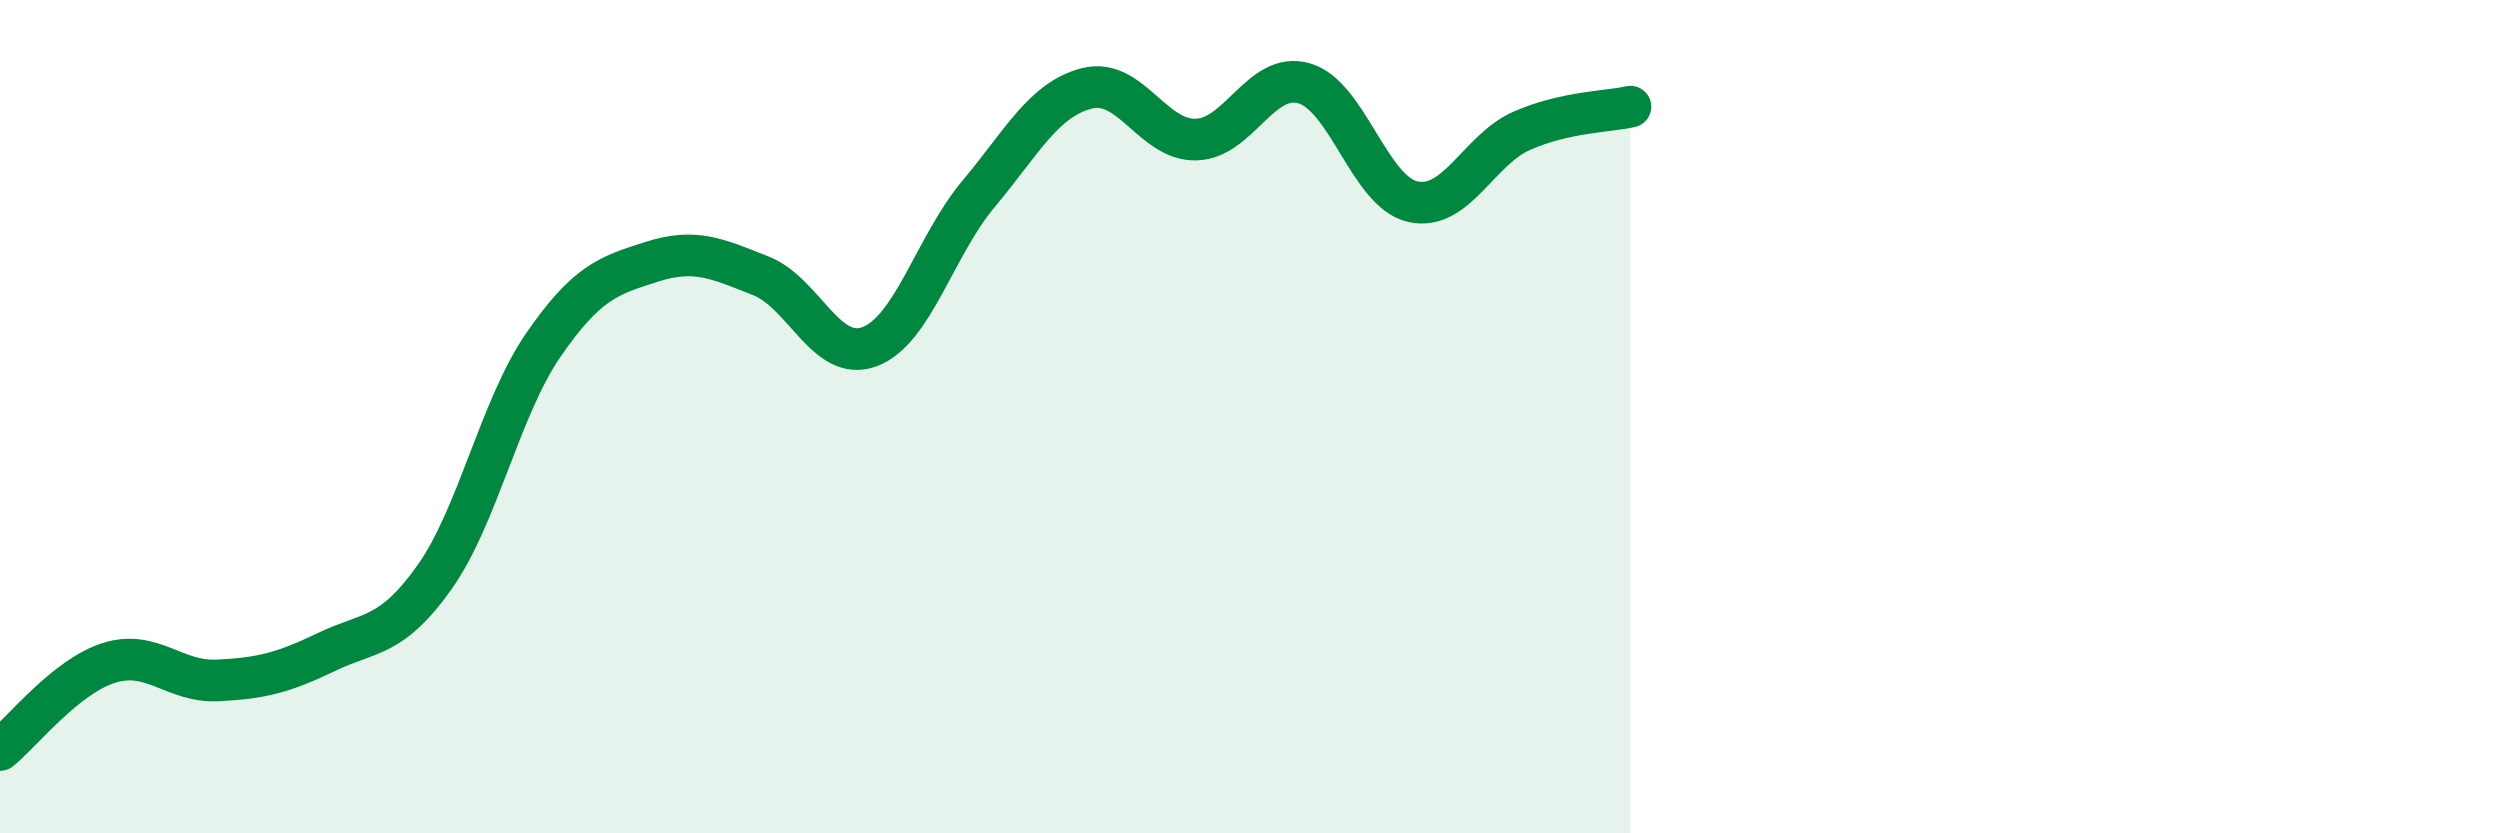
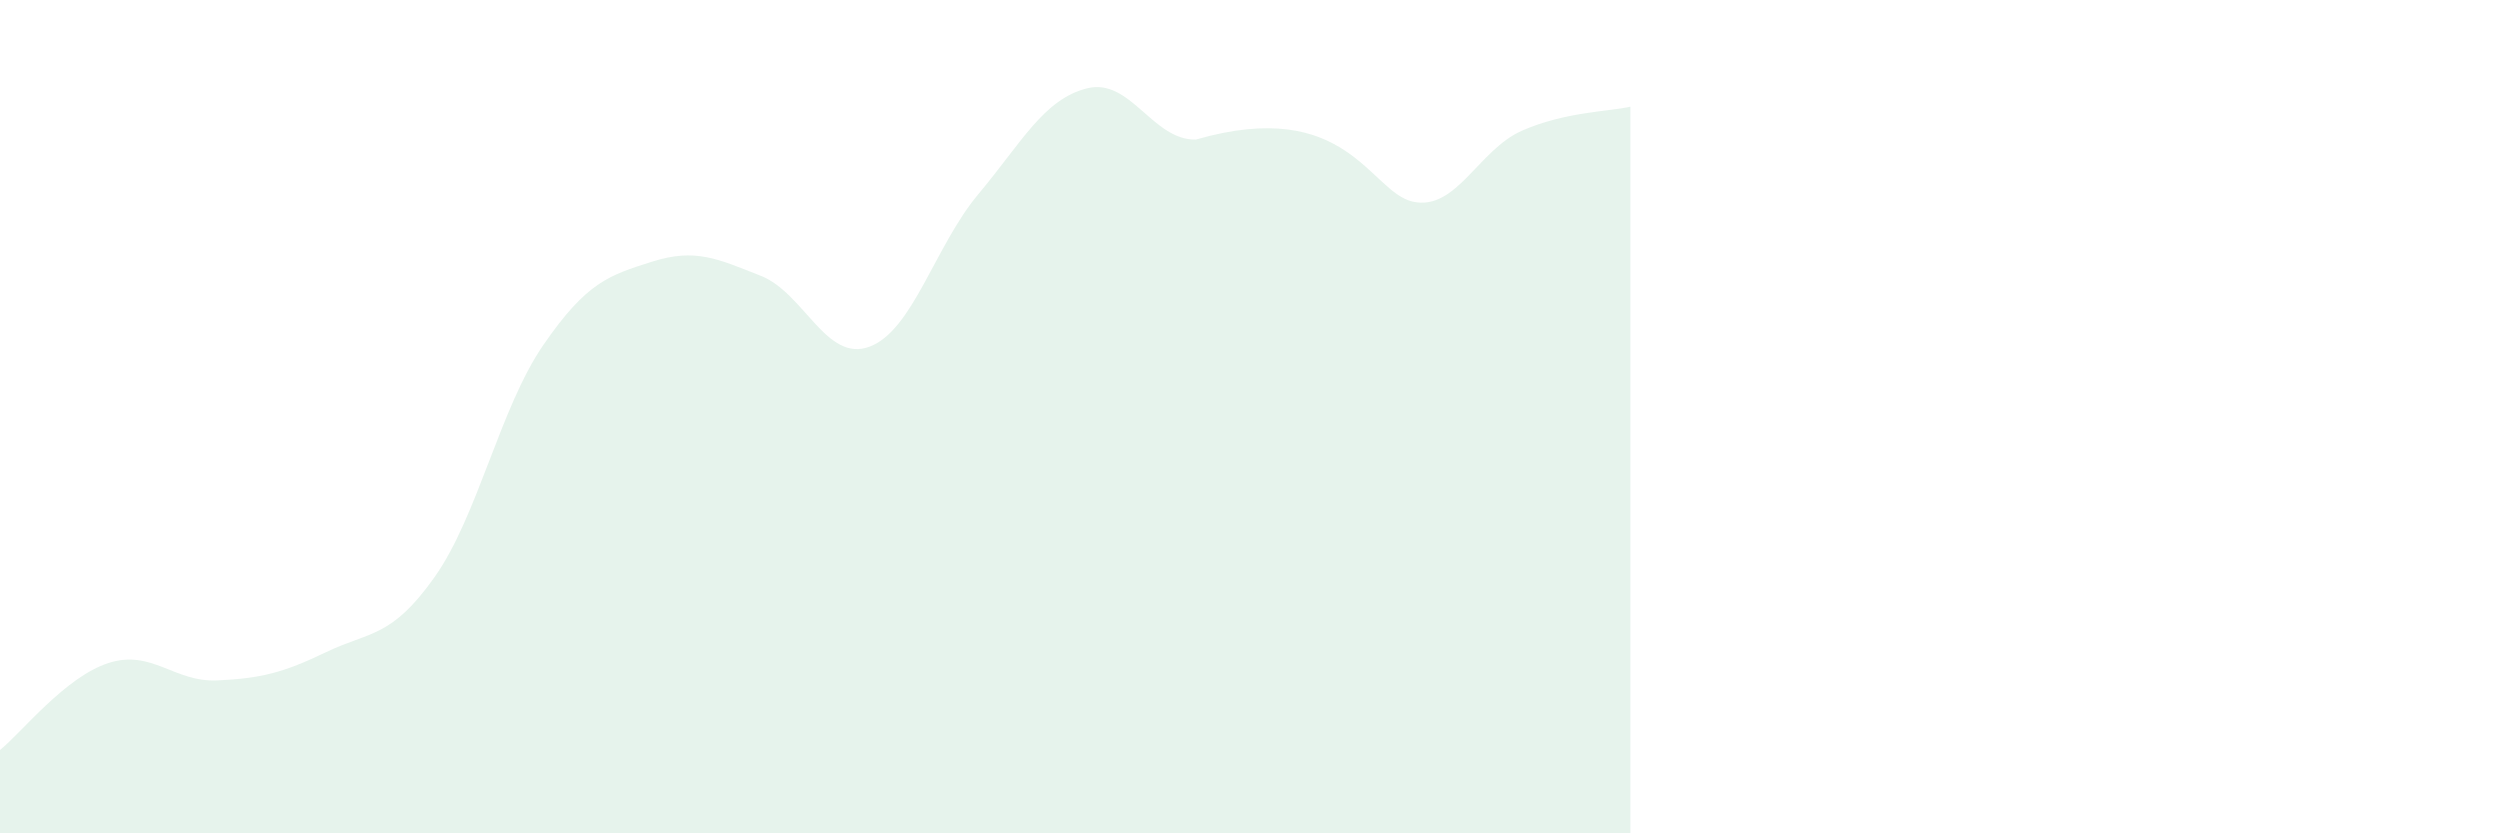
<svg xmlns="http://www.w3.org/2000/svg" width="60" height="20" viewBox="0 0 60 20">
-   <path d="M 0,18 C 0.52,17.58 1.57,16.24 2.61,15.91 C 3.65,15.58 4.18,16.38 5.22,16.33 C 6.26,16.28 6.79,16.15 7.83,15.65 C 8.87,15.15 9.39,15.32 10.43,13.85 C 11.47,12.38 12,9.79 13.04,8.28 C 14.08,6.77 14.61,6.61 15.65,6.28 C 16.69,5.95 17.22,6.21 18.26,6.62 C 19.3,7.03 19.83,8.71 20.87,8.32 C 21.91,7.93 22.44,5.9 23.48,4.66 C 24.52,3.42 25.05,2.38 26.09,2.12 C 27.13,1.86 27.66,3.37 28.7,3.35 C 29.74,3.33 30.26,1.7 31.3,2 C 32.34,2.3 32.87,4.61 33.91,4.84 C 34.95,5.07 35.48,3.6 36.52,3.14 C 37.56,2.68 38.61,2.68 39.13,2.56L39.13 20L0 20Z" fill="#008740" opacity="0.1" stroke-linecap="round" stroke-linejoin="round" />
-   <path d="M 0,18 C 0.52,17.58 1.57,16.24 2.61,15.91 C 3.65,15.58 4.18,16.38 5.22,16.33 C 6.26,16.28 6.79,16.15 7.83,15.65 C 8.87,15.15 9.39,15.32 10.43,13.85 C 11.47,12.38 12,9.79 13.04,8.28 C 14.08,6.77 14.61,6.61 15.65,6.28 C 16.69,5.95 17.22,6.21 18.26,6.62 C 19.3,7.03 19.83,8.71 20.87,8.32 C 21.91,7.93 22.44,5.9 23.48,4.66 C 24.52,3.42 25.05,2.38 26.09,2.12 C 27.13,1.86 27.66,3.37 28.7,3.35 C 29.74,3.33 30.26,1.7 31.3,2 C 32.34,2.3 32.87,4.61 33.91,4.84 C 34.95,5.07 35.48,3.6 36.52,3.14 C 37.56,2.68 38.61,2.68 39.13,2.56" stroke="#008740" stroke-width="1" fill="none" stroke-linecap="round" stroke-linejoin="round" />
+   <path d="M 0,18 C 0.52,17.58 1.57,16.24 2.61,15.91 C 3.65,15.58 4.18,16.38 5.22,16.33 C 6.26,16.28 6.79,16.15 7.83,15.65 C 8.87,15.15 9.39,15.32 10.43,13.85 C 11.47,12.38 12,9.79 13.04,8.28 C 14.08,6.77 14.61,6.61 15.65,6.28 C 16.69,5.95 17.22,6.21 18.26,6.62 C 19.3,7.03 19.83,8.71 20.87,8.32 C 21.91,7.93 22.44,5.9 23.48,4.66 C 24.52,3.42 25.05,2.38 26.09,2.12 C 27.13,1.86 27.66,3.37 28.7,3.35 C 32.34,2.3 32.87,4.61 33.91,4.84 C 34.95,5.07 35.48,3.6 36.52,3.14 C 37.56,2.68 38.61,2.68 39.13,2.56L39.13 20L0 20Z" fill="#008740" opacity="0.1" stroke-linecap="round" stroke-linejoin="round" />
</svg>